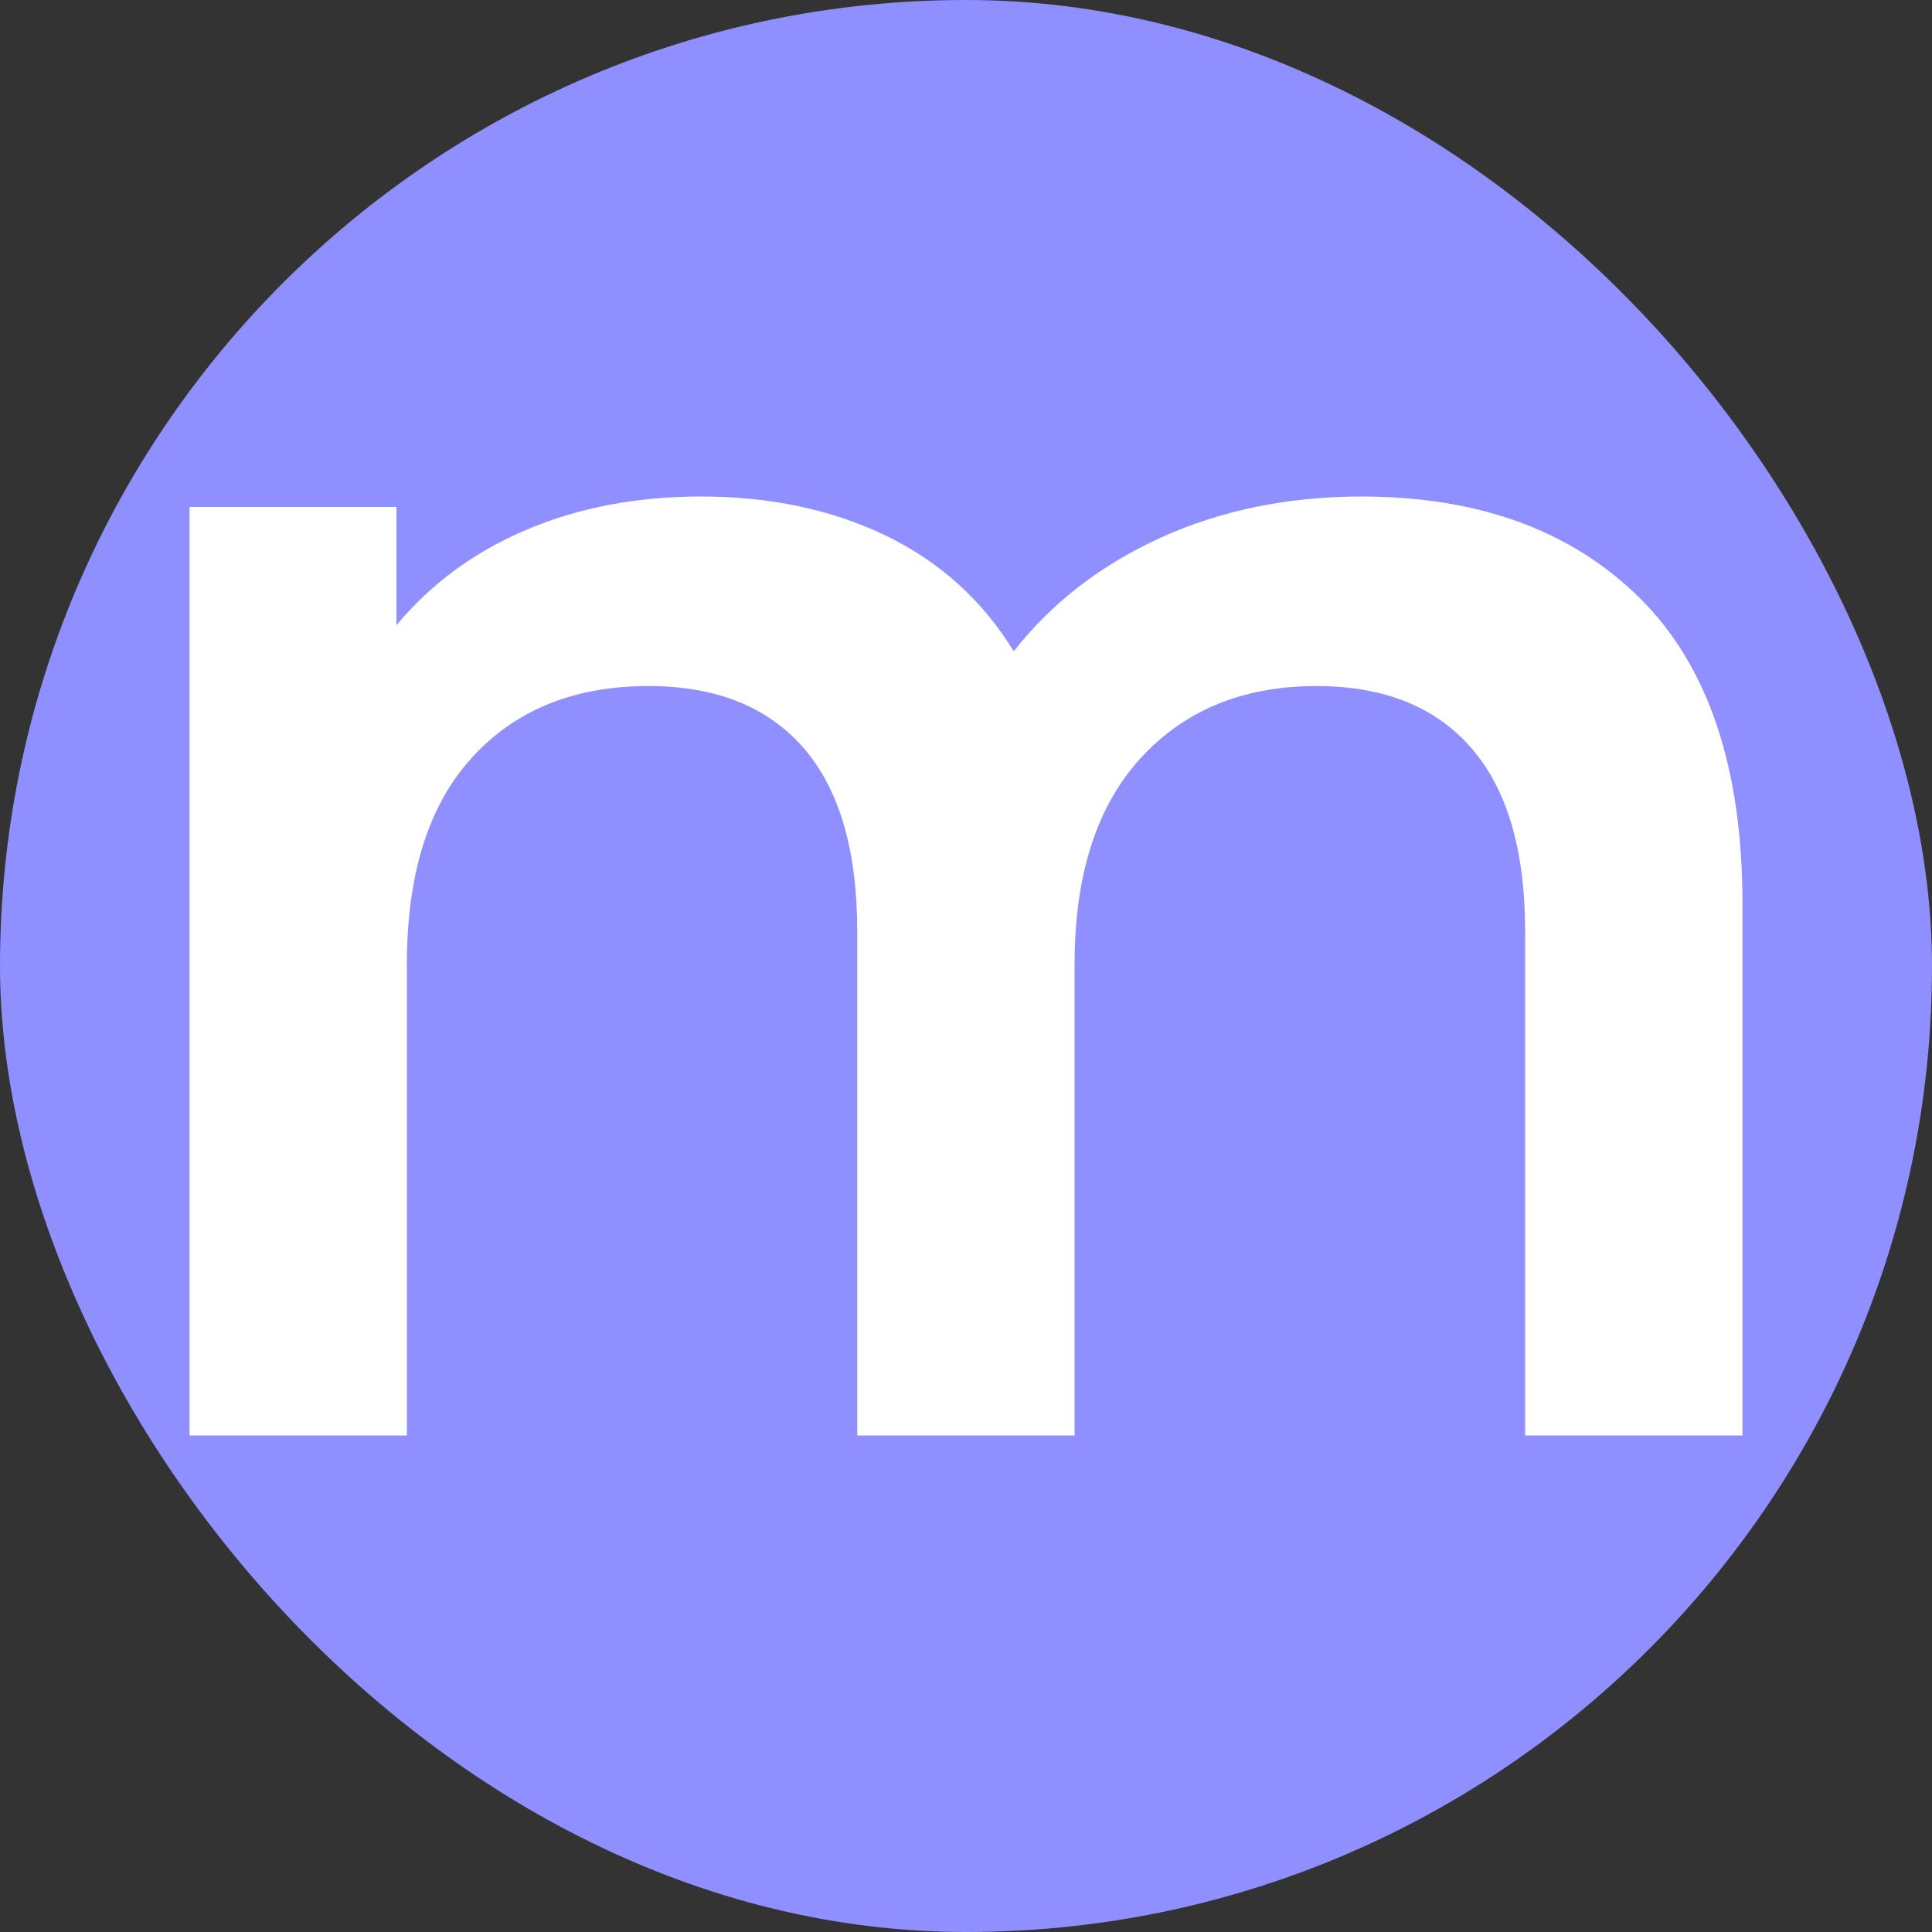
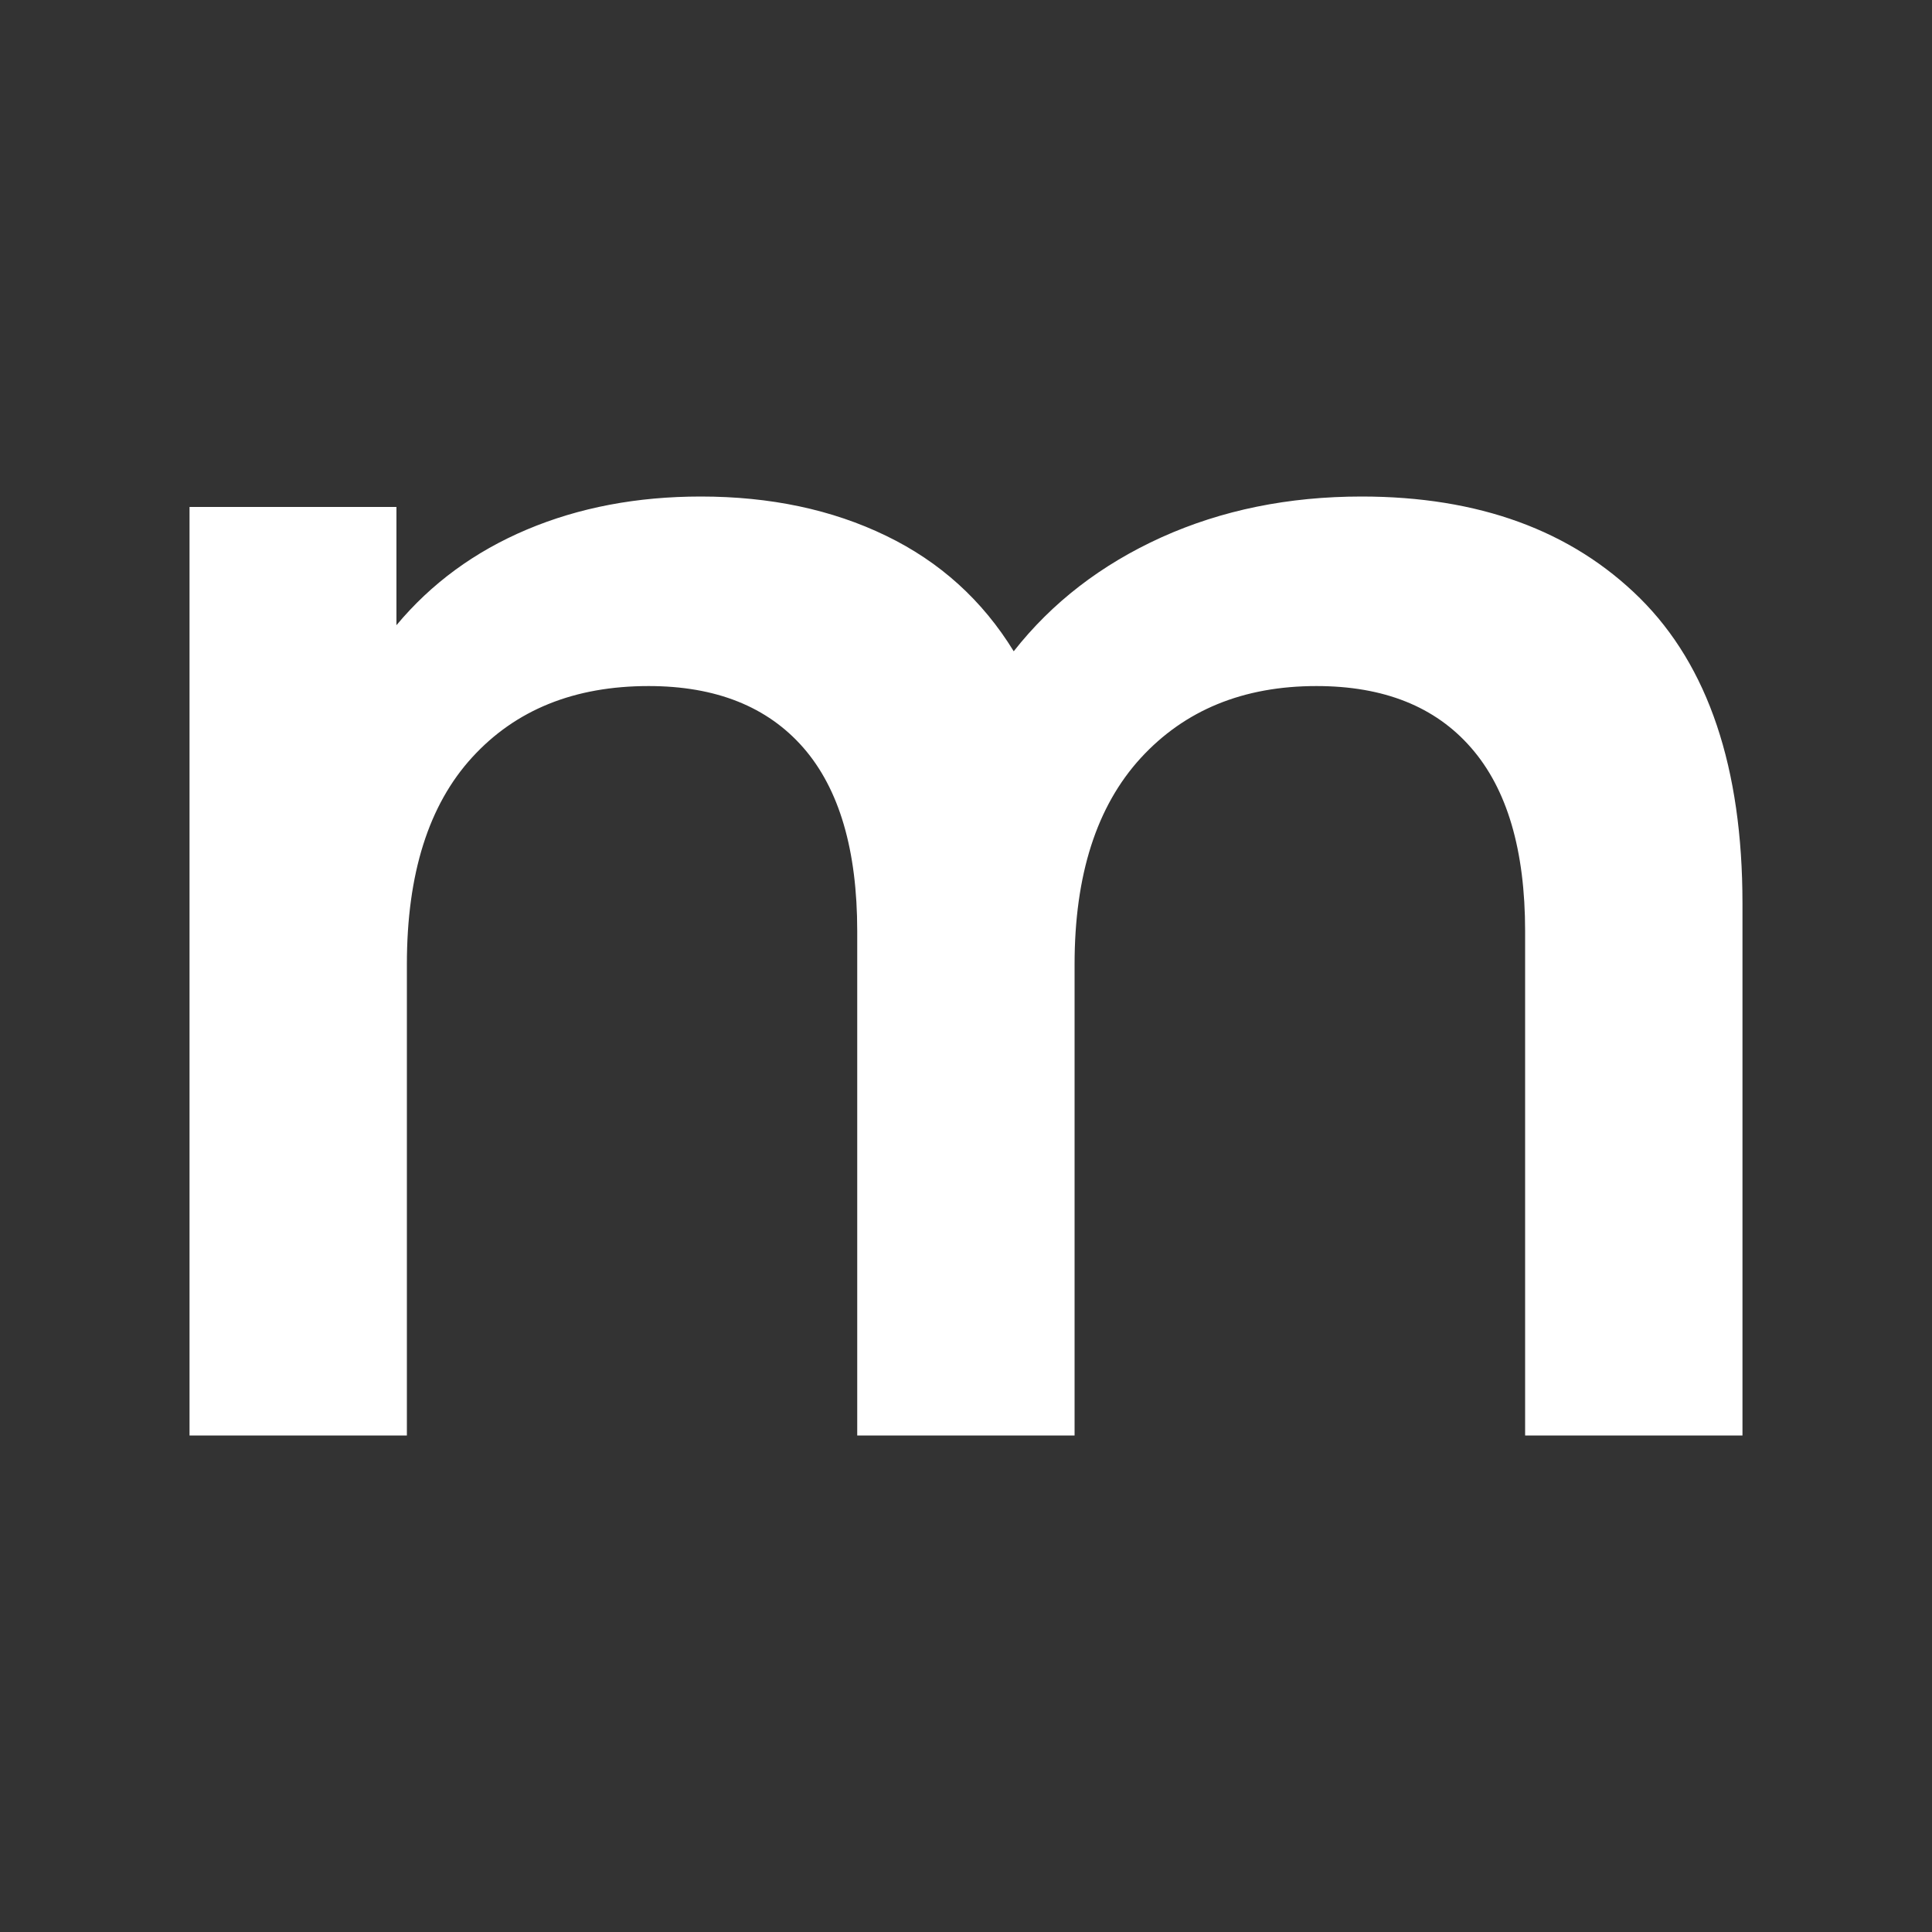
<svg xmlns="http://www.w3.org/2000/svg" width="256" height="256" viewBox="0 0 100 100">
  <rect x="0" y="0" width="100" height="100" fill="#333333" stroke="none" />
-   <rect width="100" height="100" rx="50" fill="#8f8fff" />
  <path fill="#ffffff" d="M70.47 25.70Q79.56 25.70 84.88 30.96Q90.19 36.23 90.19 46.76L90.19 46.76L90.19 74.30L78.94 74.30L78.94 48.20Q78.94 41.90 76.14 38.70Q73.36 35.51 68.14 35.51L68.14 35.51Q62.46 35.51 59.04 39.24Q55.62 42.98 55.62 49.91L55.62 49.91L55.62 74.30L44.37 74.30L44.37 48.20Q44.37 41.90 41.58 38.70Q38.79 35.51 33.57 35.51L33.57 35.51Q27.81 35.51 24.44 39.20Q21.06 42.89 21.06 49.91L21.06 49.91L21.06 74.30L9.81 74.30L9.81 26.24L20.52 26.24L20.52 32.36Q23.22 29.12 27.27 27.41Q31.32 25.70 36.27 25.70L36.27 25.70Q41.67 25.70 45.86 27.73Q50.04 29.75 52.47 33.71L52.47 33.71Q55.44 29.93 60.12 27.81Q64.80 25.70 70.47 25.70L70.47 25.70Z" />
</svg>